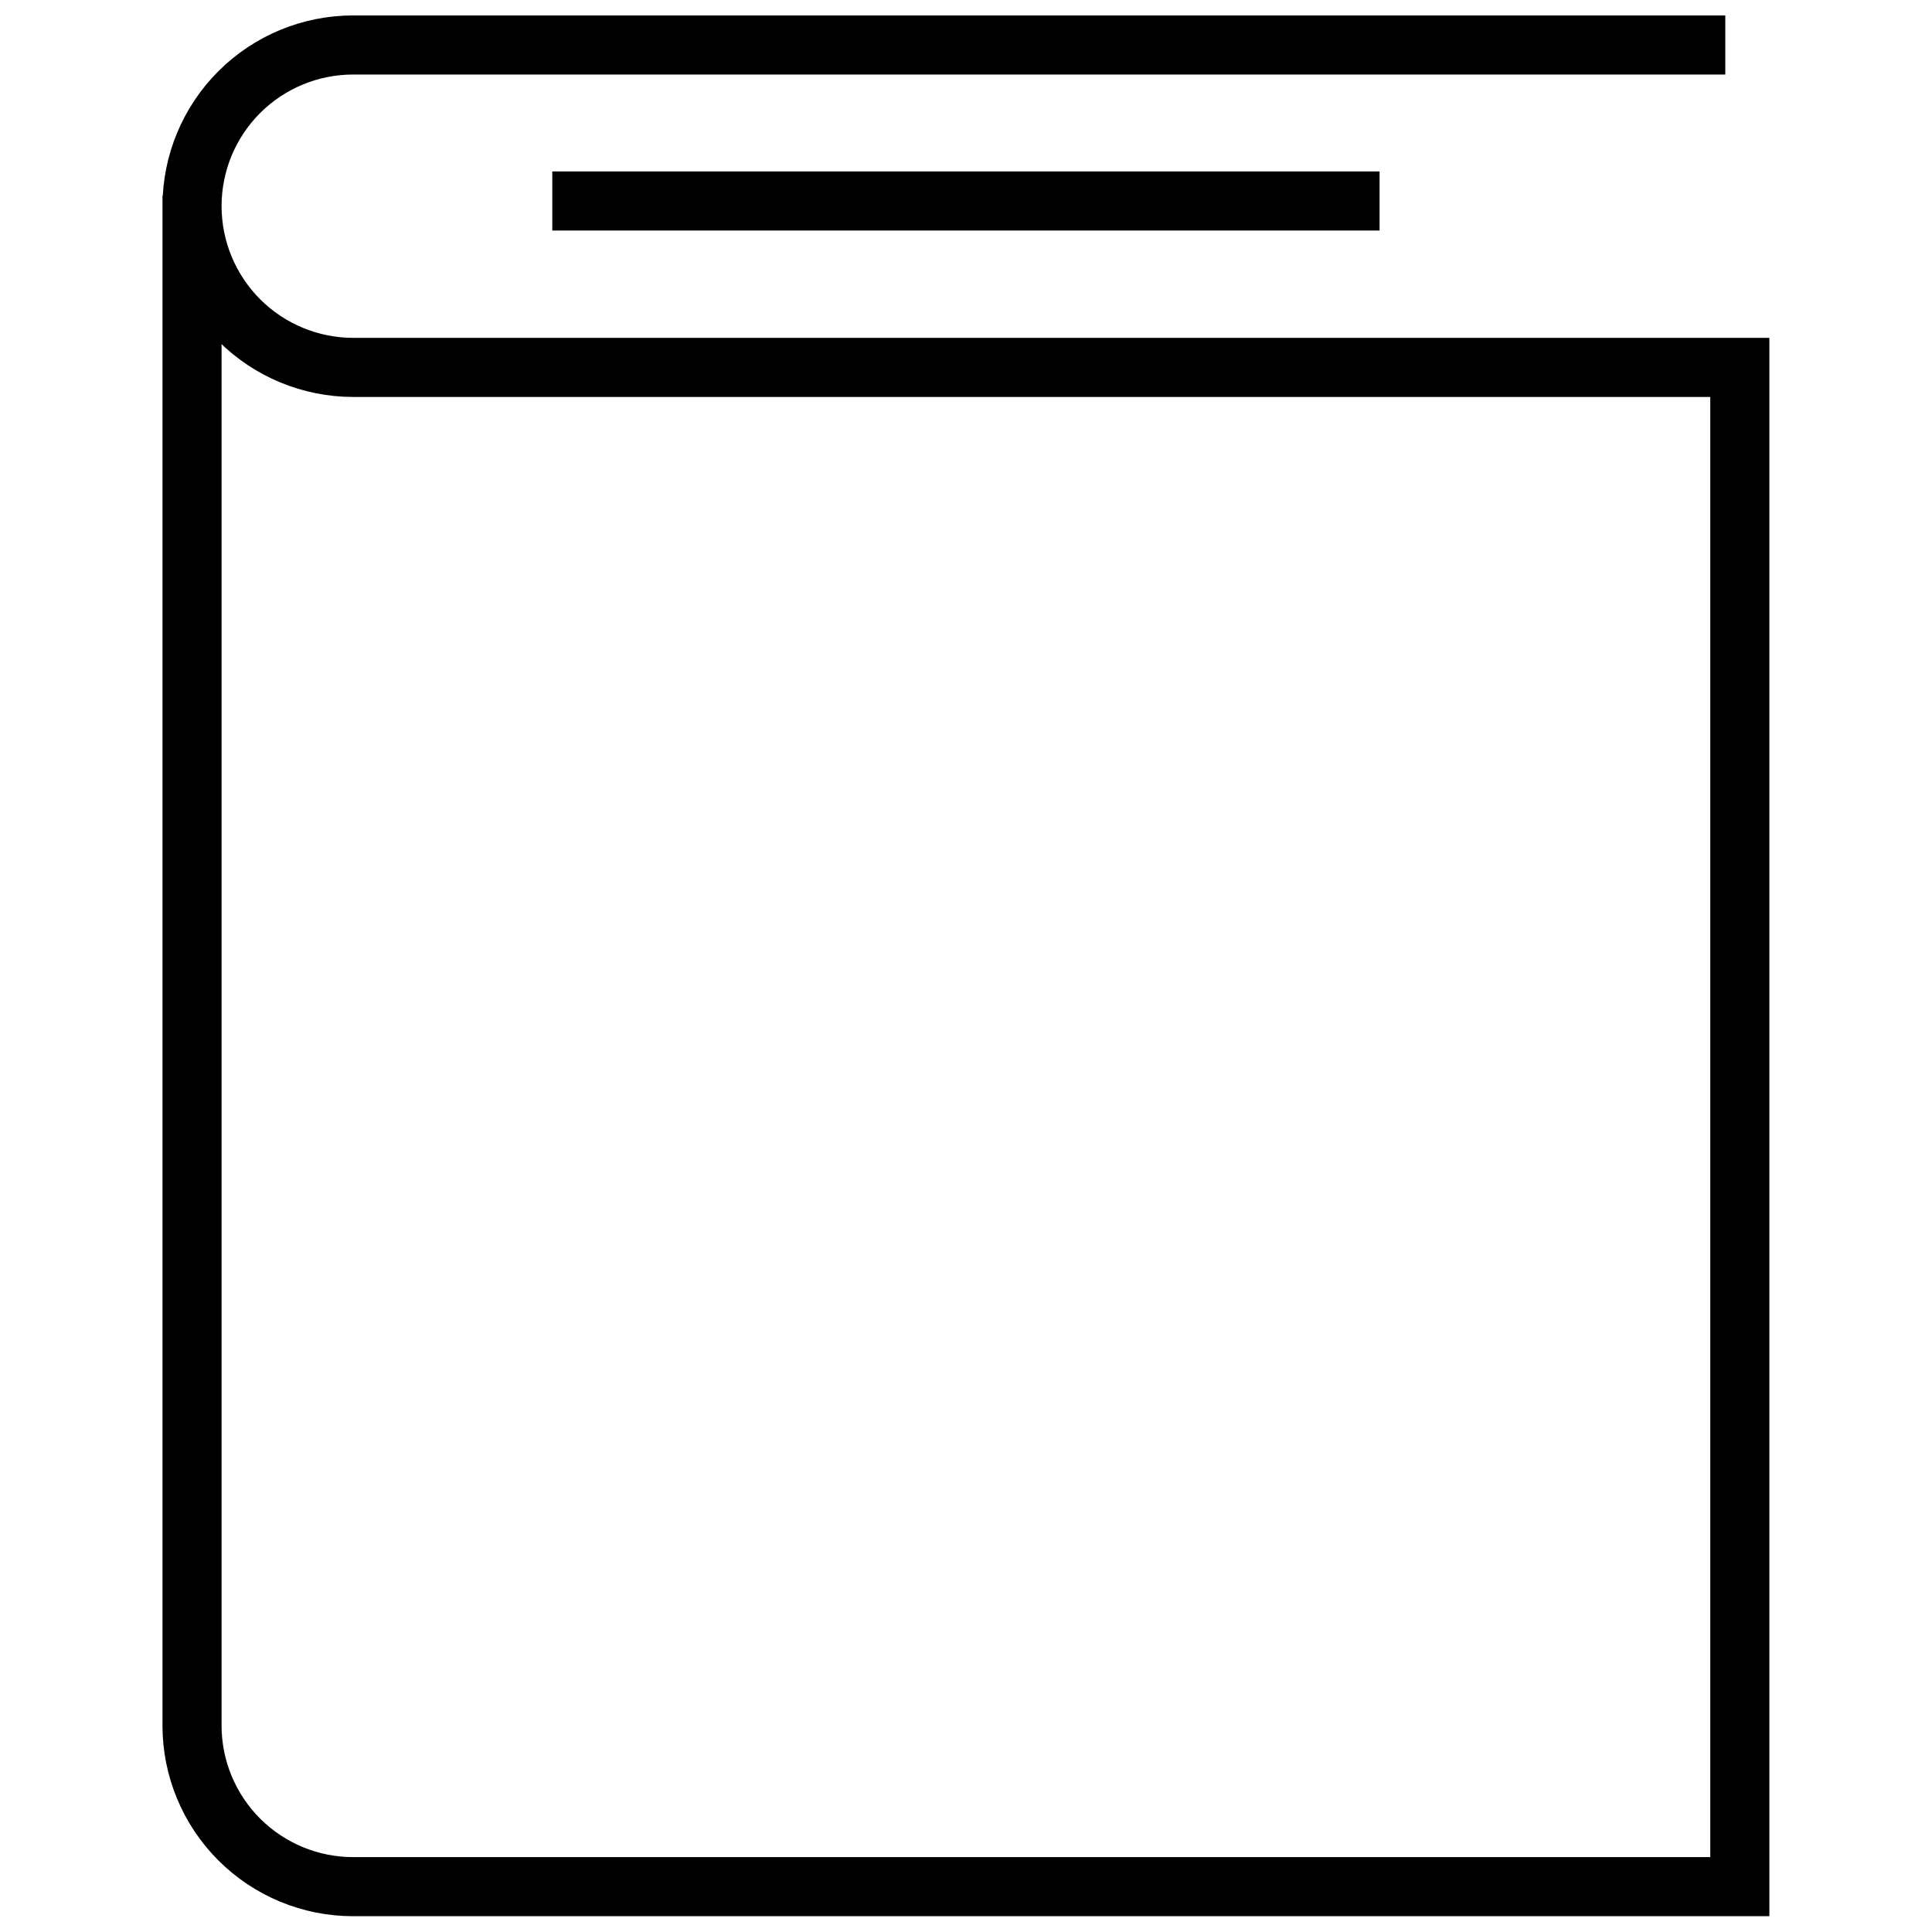
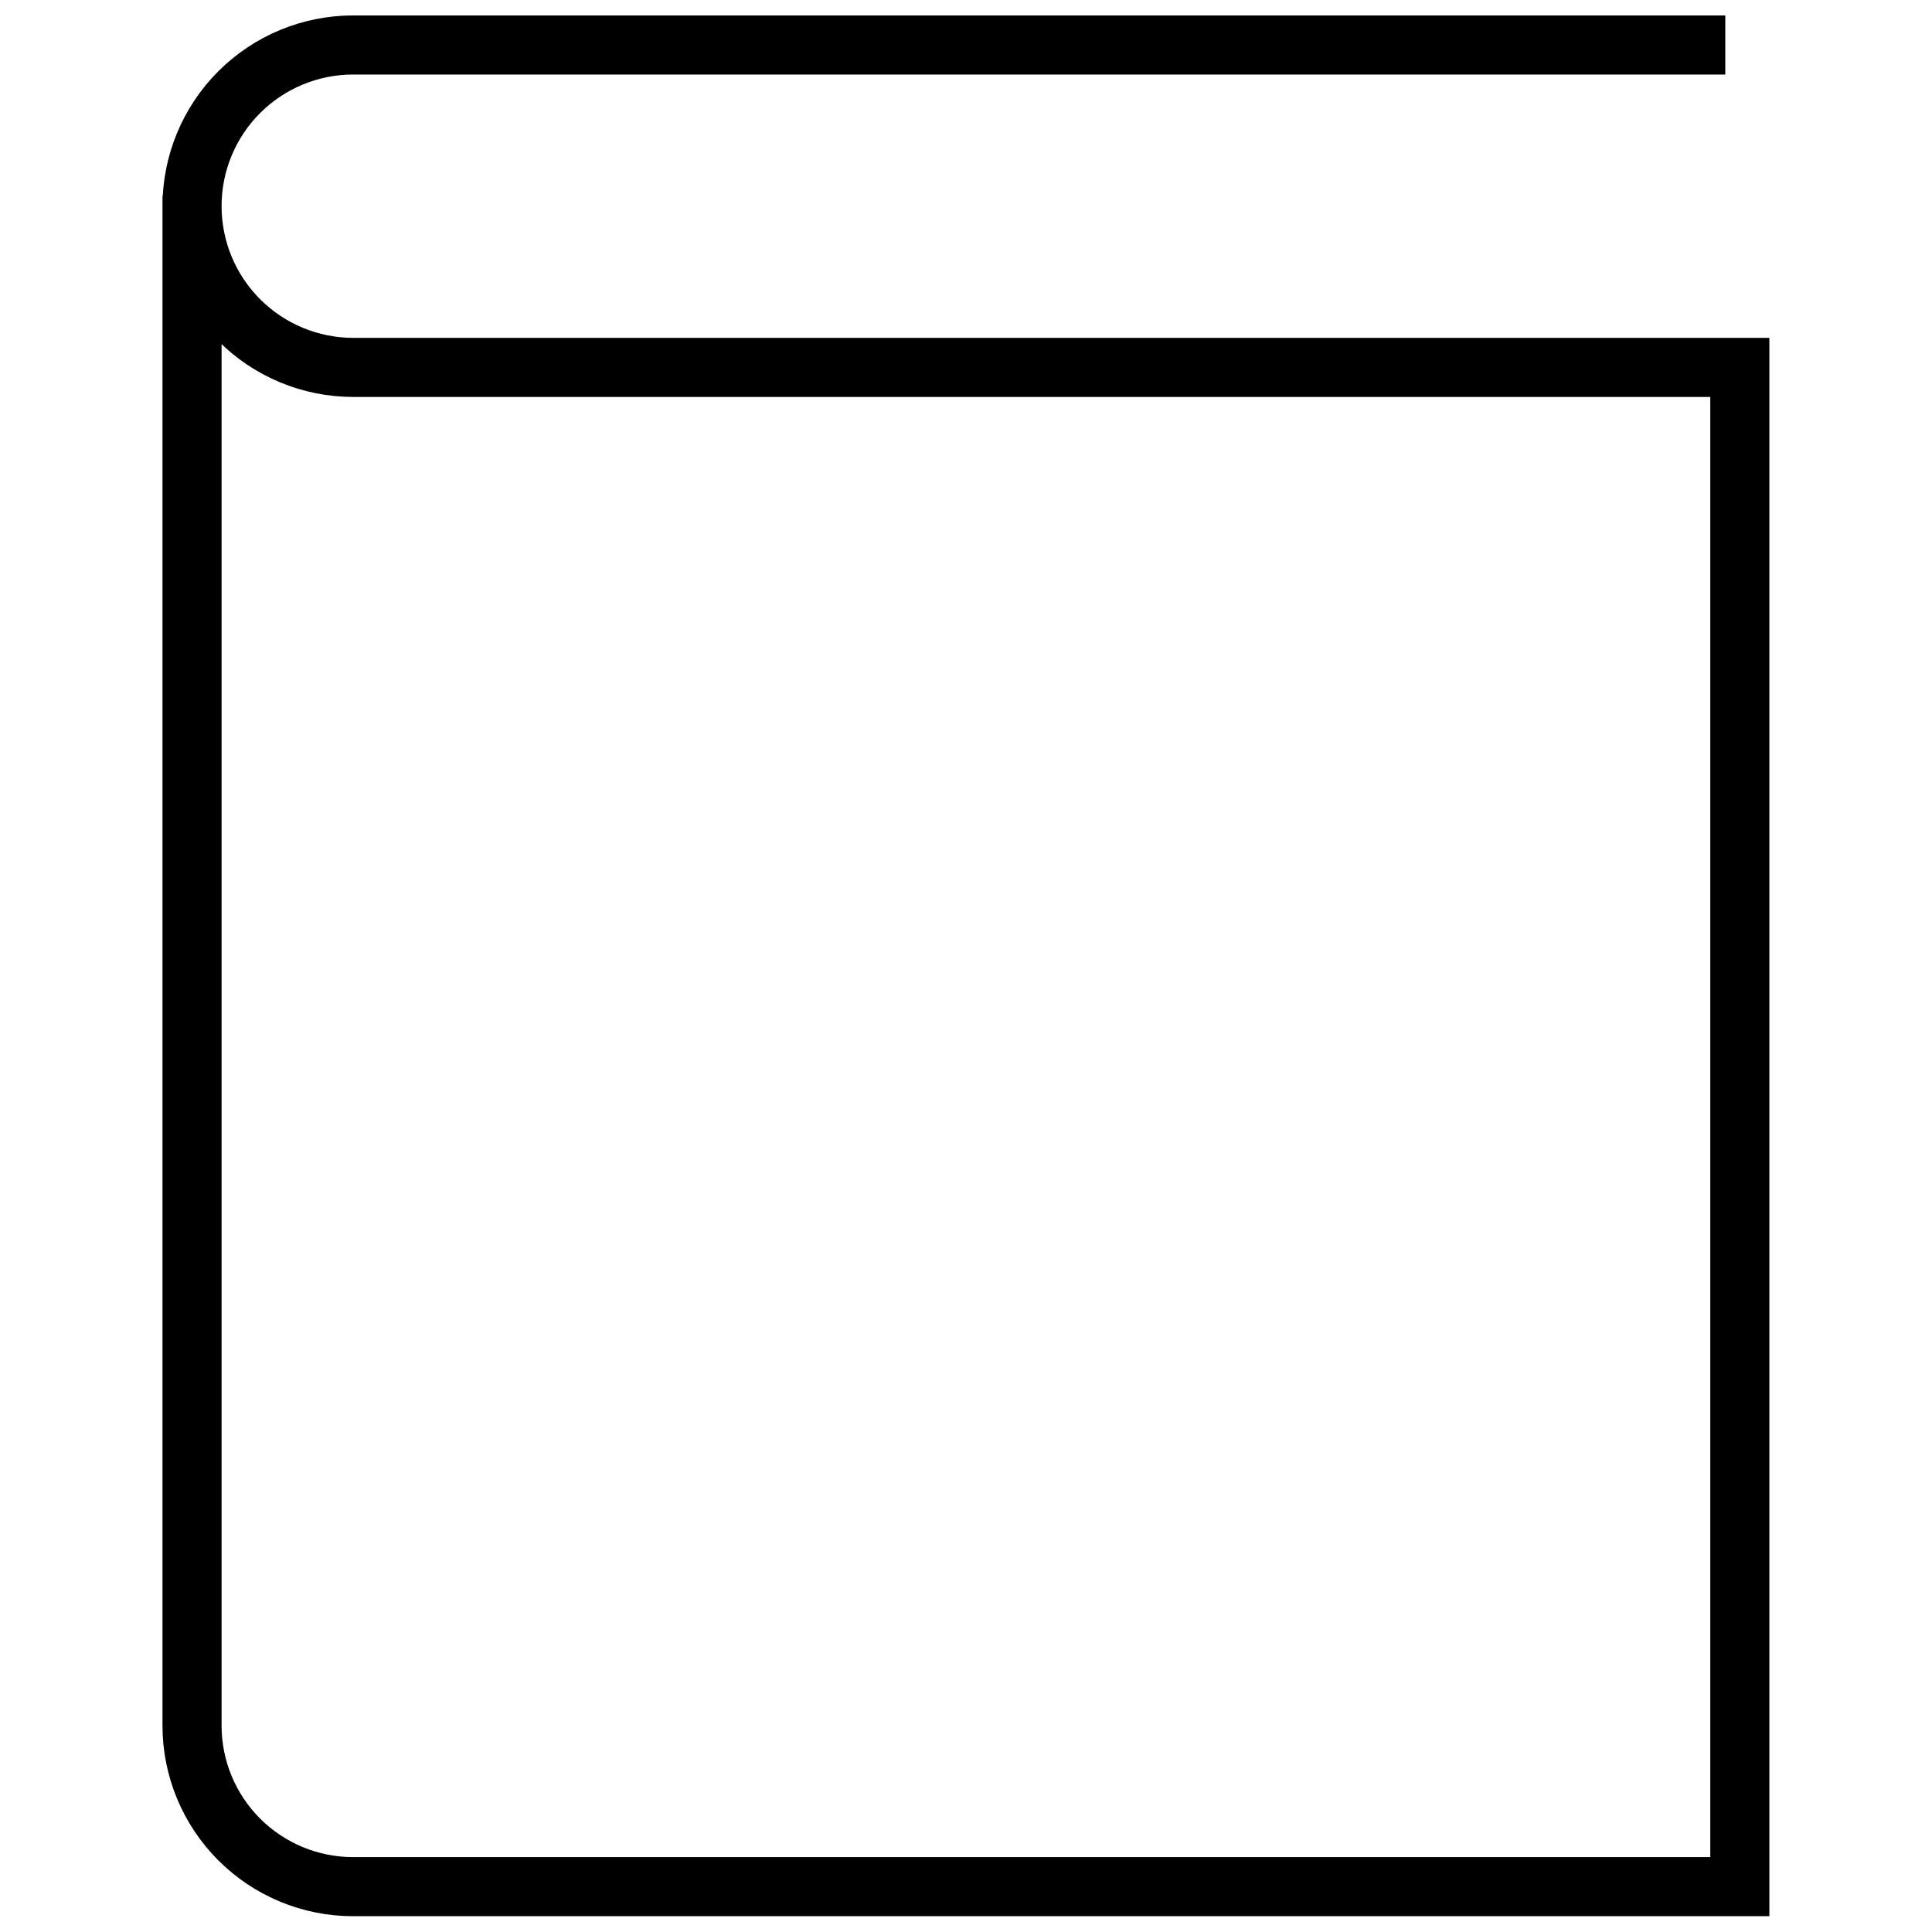
<svg xmlns="http://www.w3.org/2000/svg" width="800px" height="800px" version="1.1" viewBox="144 144 512 512">
  <defs>
    <clipPath id="a">
      <path d="m148.09 148.09h503.81v503.81h-503.81z" />
    </clipPath>
  </defs>
  <g clip-path="url(#a)">
    <path transform="matrix(5.22 0 0 5.22 187.06 148.09)" d="m1.5 9.15v77.68c0.002 2.168 0.866 4.246 2.399 5.777 1.534 1.532 3.613 2.392 5.78 2.392h70.4v-77.13h-70.4c-2.17-0.002-4.251-0.867-5.784-2.402-1.534-1.536-2.395-3.617-2.395-5.788 0-2.169 0.861-4.25 2.396-5.784 1.534-1.534 3.614-2.395 5.784-2.395h69.661" fill="none" stroke="#000000" stroke-miterlimit="10" stroke-width="3" />
  </g>
-   <path transform="matrix(5.22 0 0 5.22 187.06 148.09)" d="m19.79 9.42h42" fill="none" stroke="#000000" stroke-miterlimit="10" stroke-width="3" />
</svg>